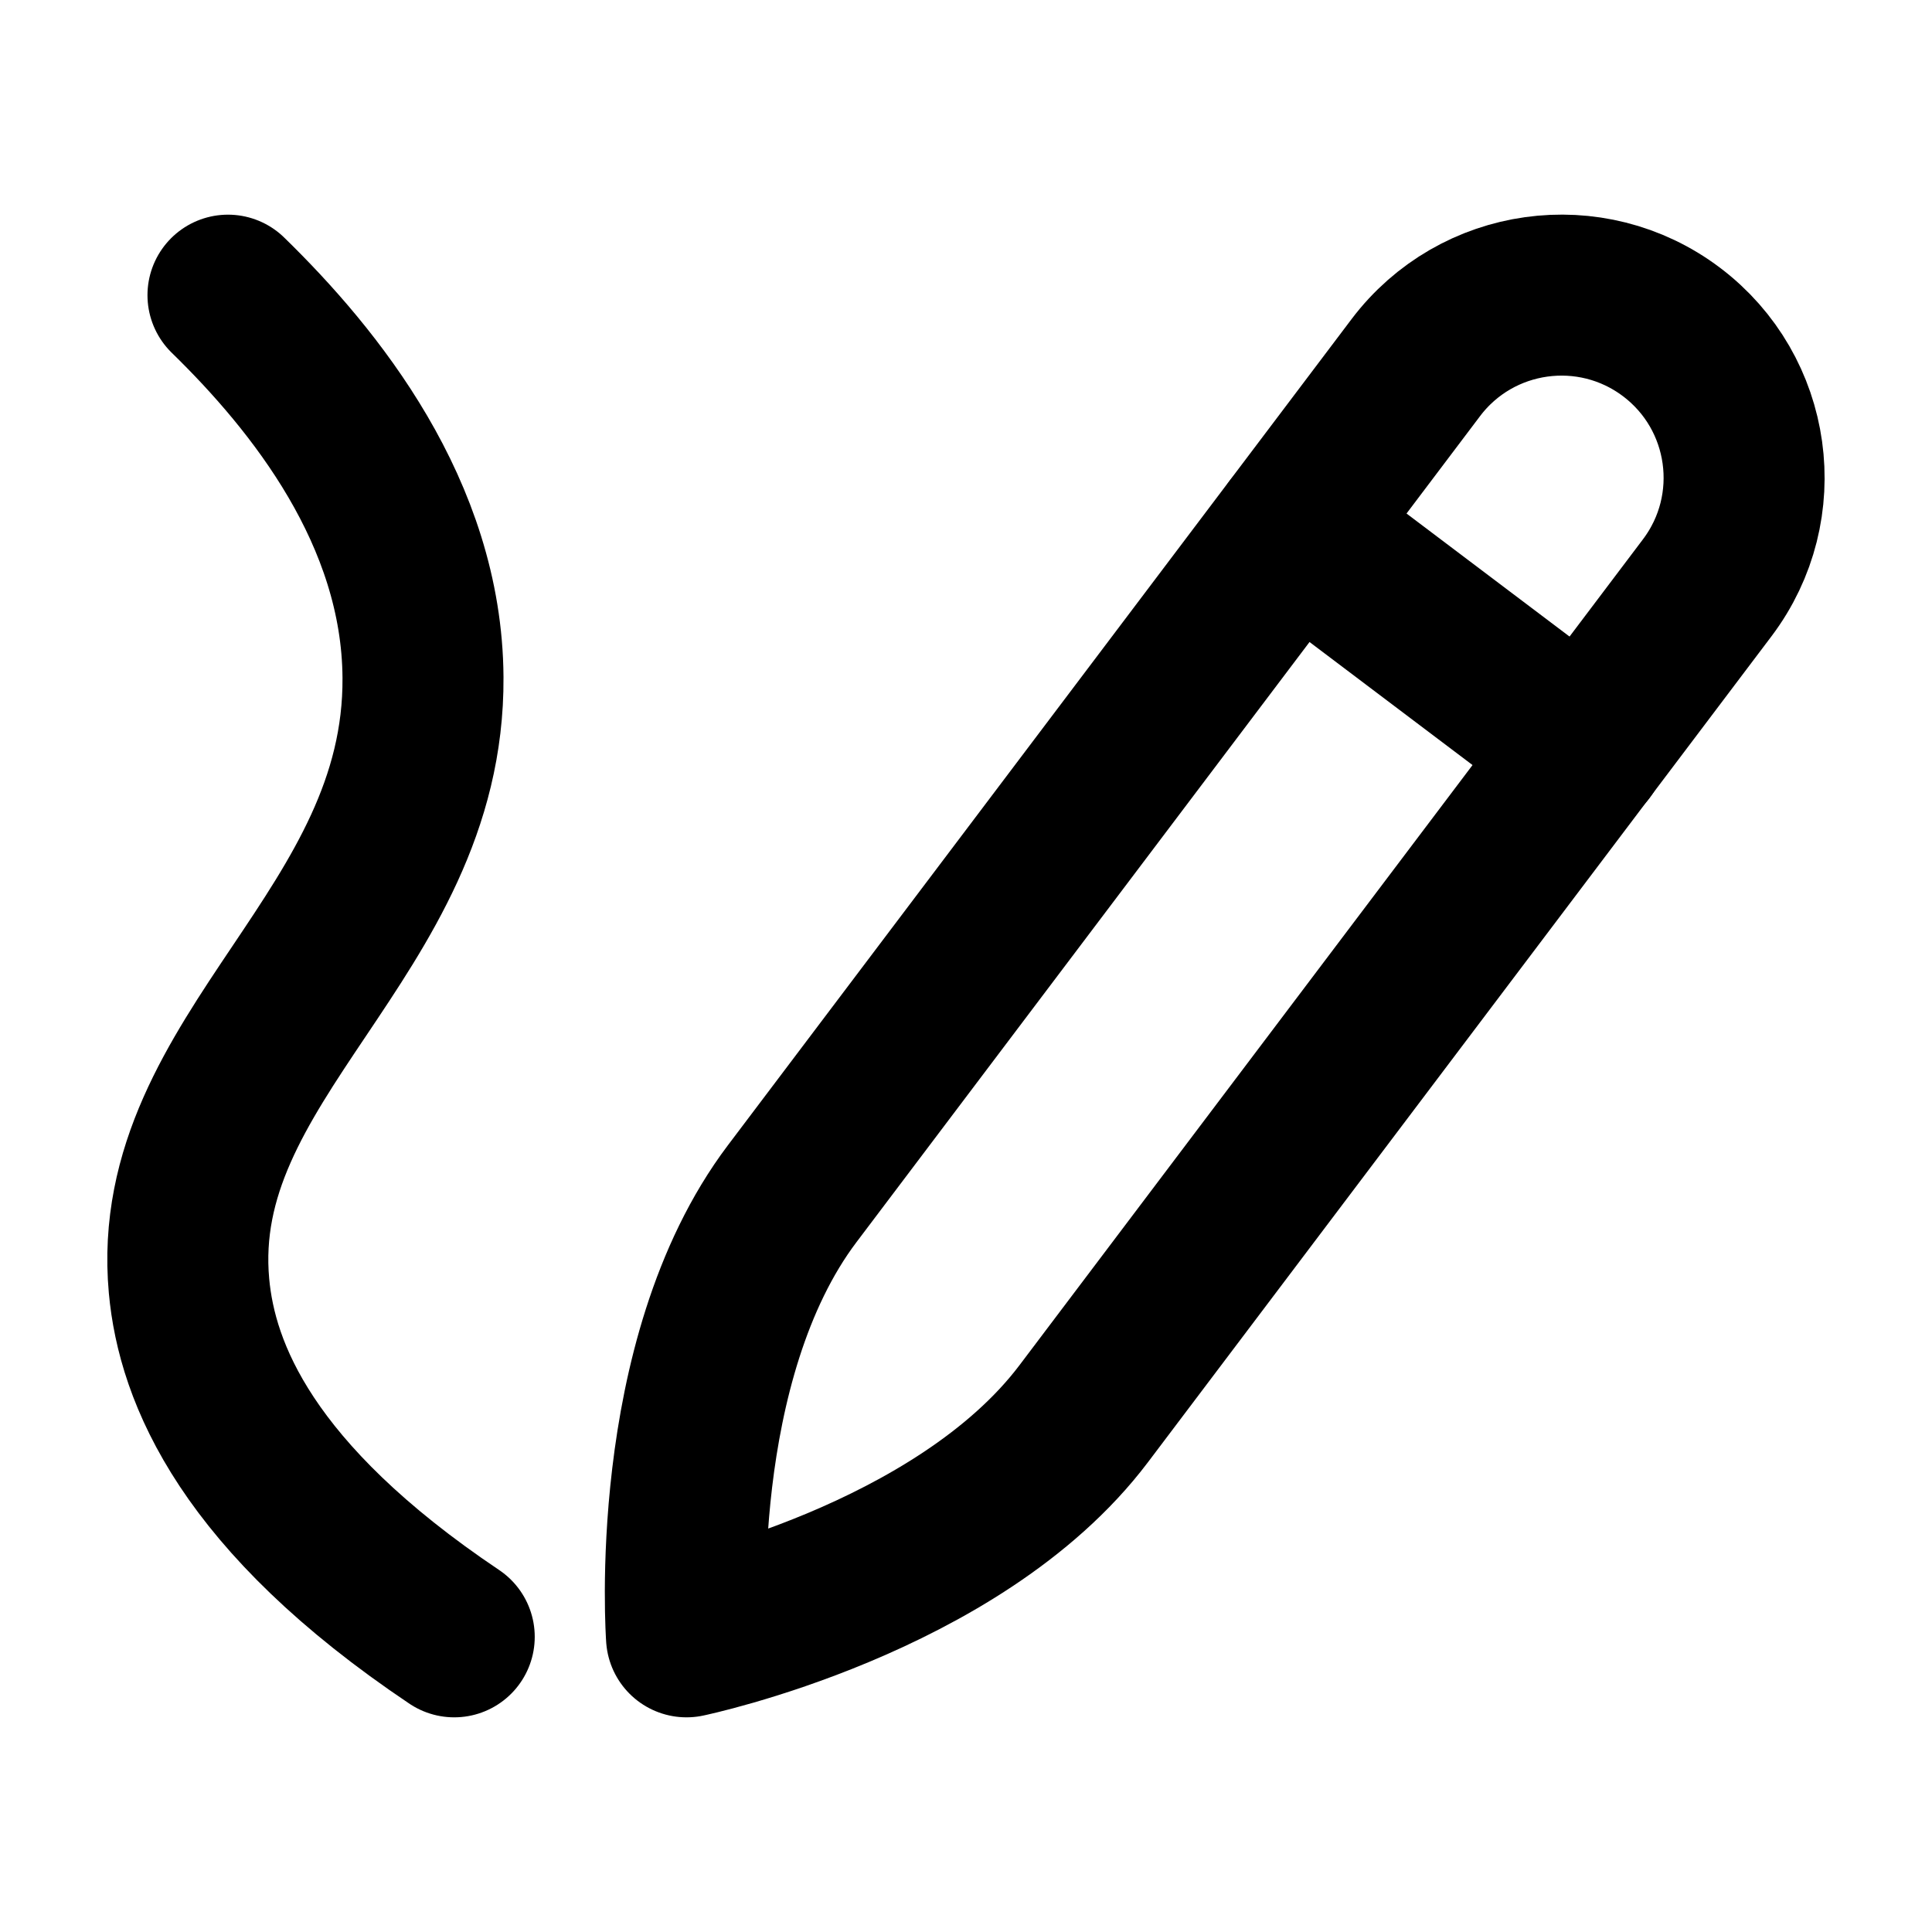
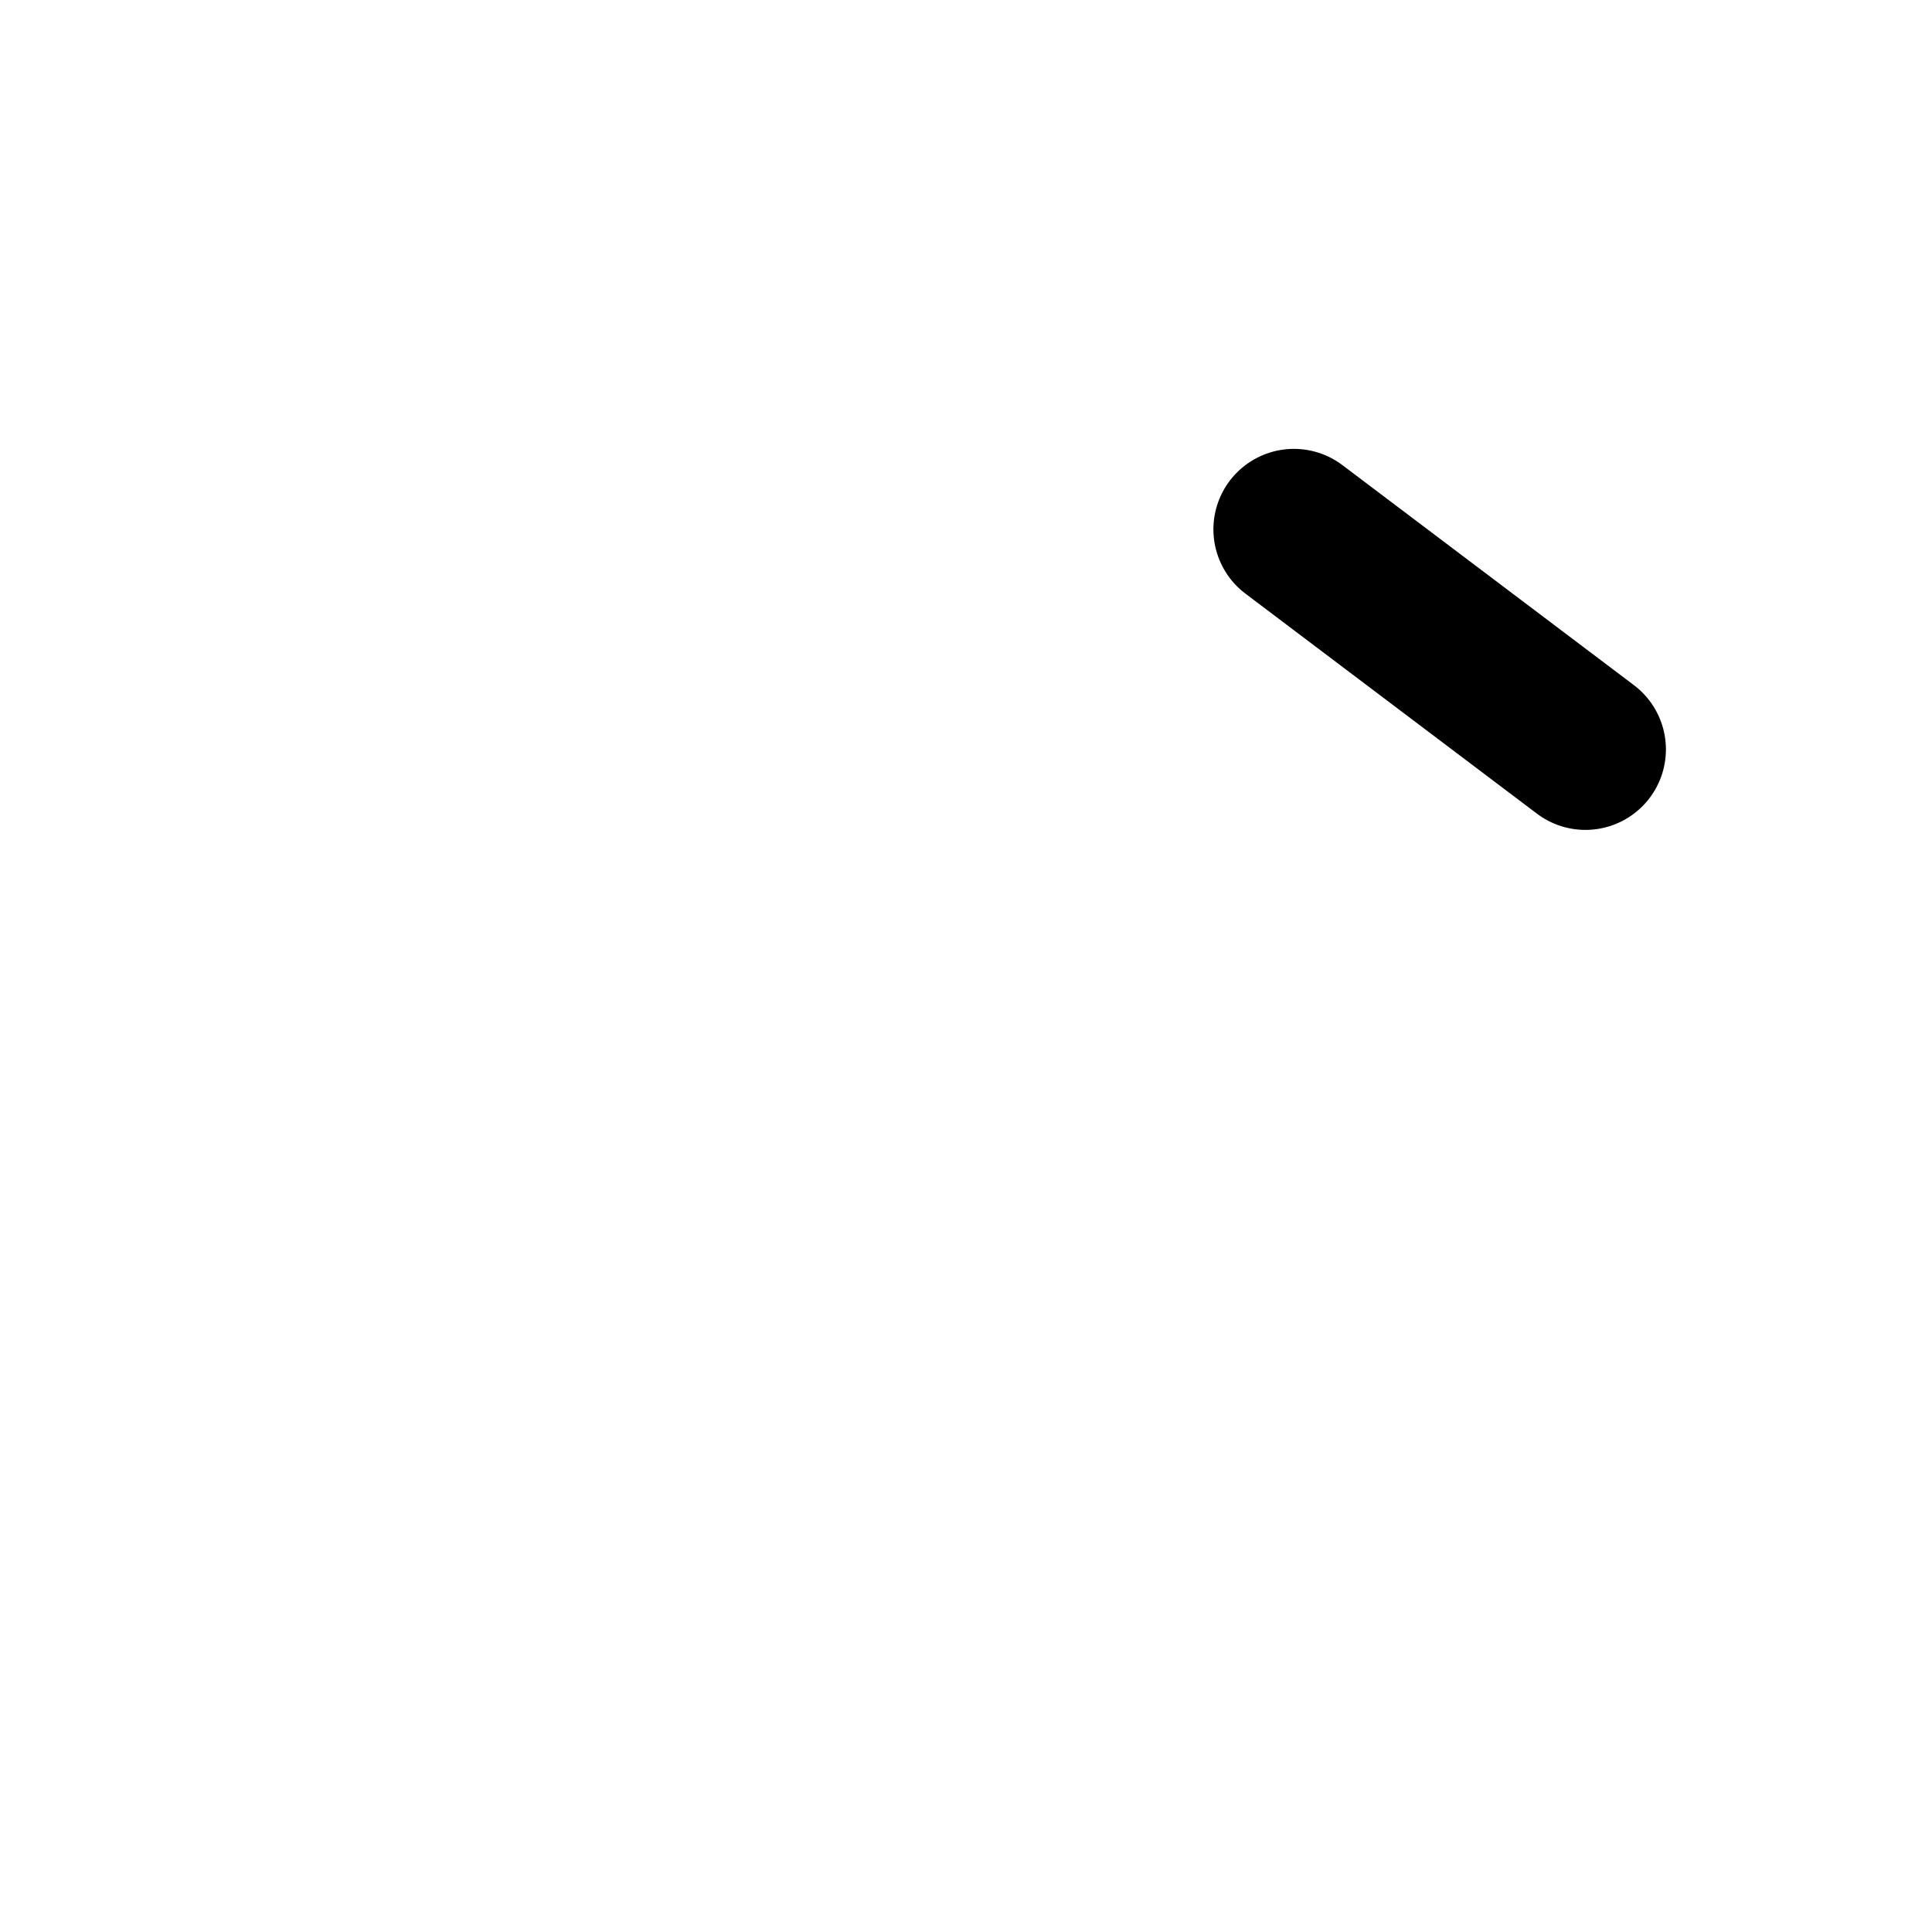
<svg xmlns="http://www.w3.org/2000/svg" width="18" height="18" viewBox="0 0 18 18" fill="none">
  <path d="M12.055 4.932L14.771 6.982" stroke="black" stroke-width="1.5" stroke-linecap="round" stroke-linejoin="round" />
-   <path d="M6.396 15.25C6.396 15.25 8.925 14.723 10.097 13.171L15.906 5.476C16.472 4.726 16.323 3.659 15.573 3.093C14.823 2.527 13.756 2.676 13.19 3.426L7.381 11.121C6.209 12.673 6.396 15.25 6.396 15.25Z" stroke="black" stroke-width="1.5" stroke-linecap="round" stroke-linejoin="round" />
-   <path d="M4.232 15.25C2.299 13.953 1.835 12.792 1.761 11.98C1.567 9.84 3.957 8.699 3.941 6.311C3.931 4.779 2.935 3.541 2.124 2.75" stroke="black" stroke-width="1.5" stroke-linecap="round" stroke-linejoin="round" />
</svg>